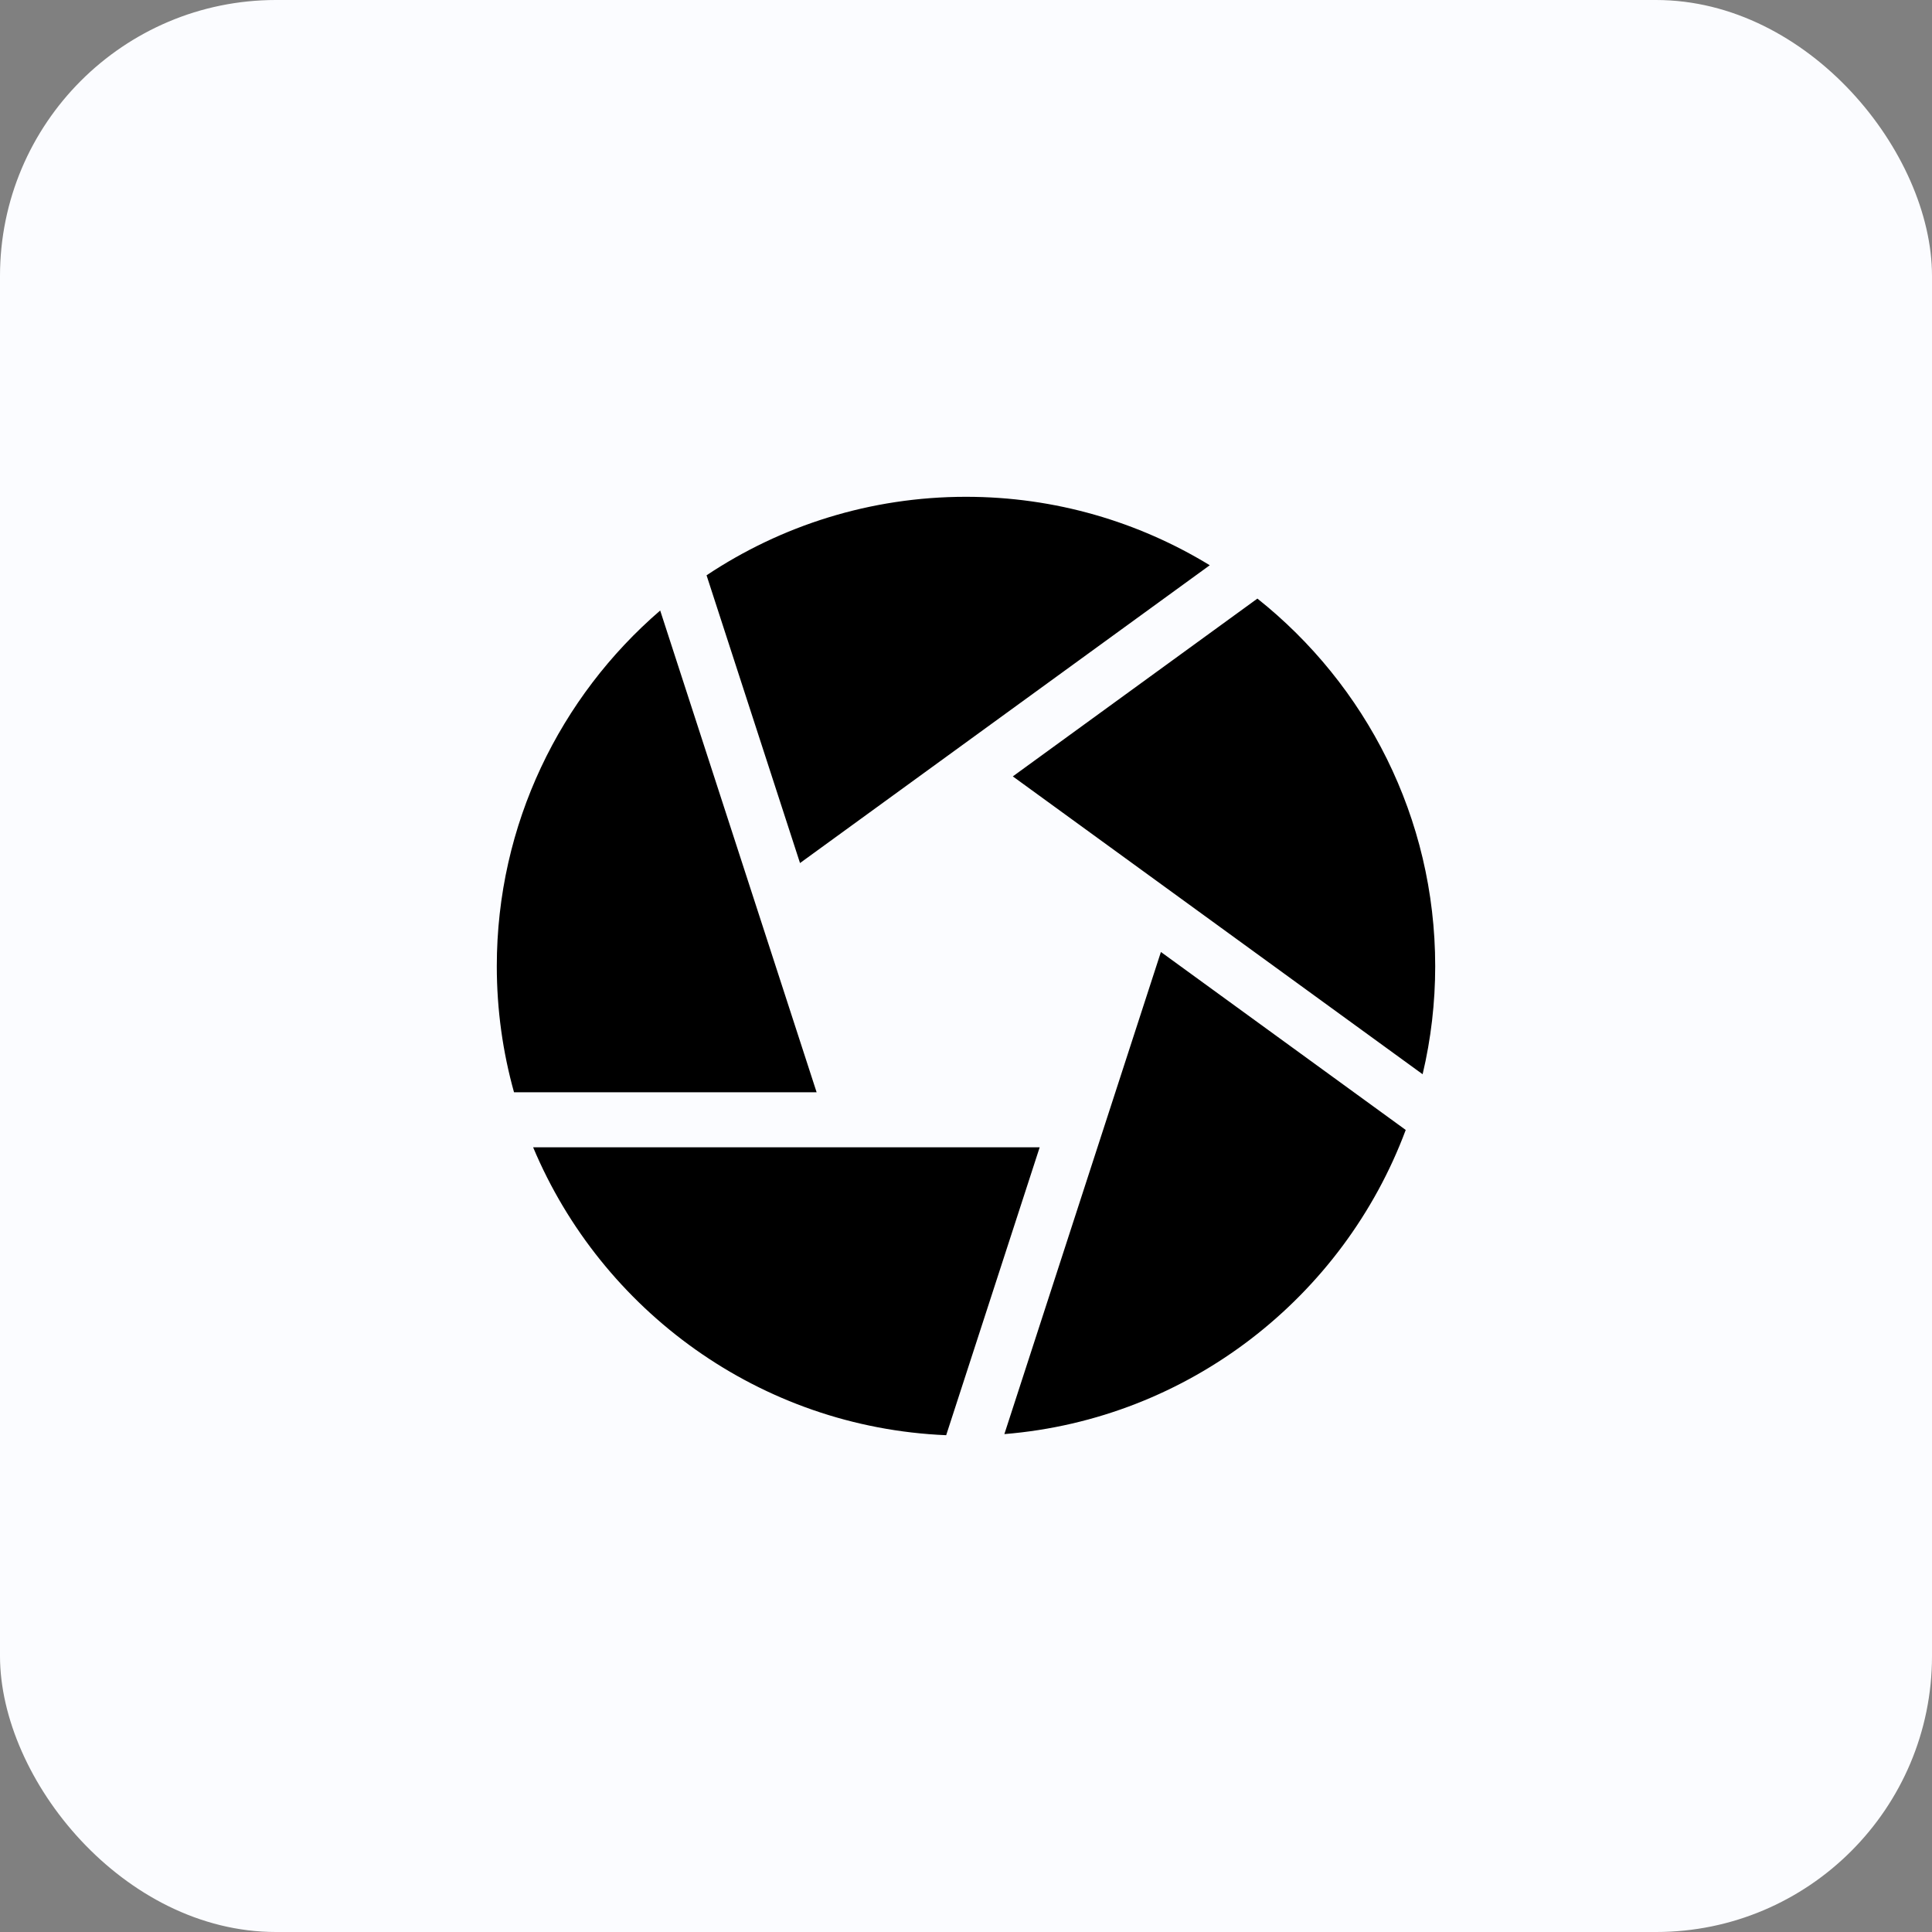
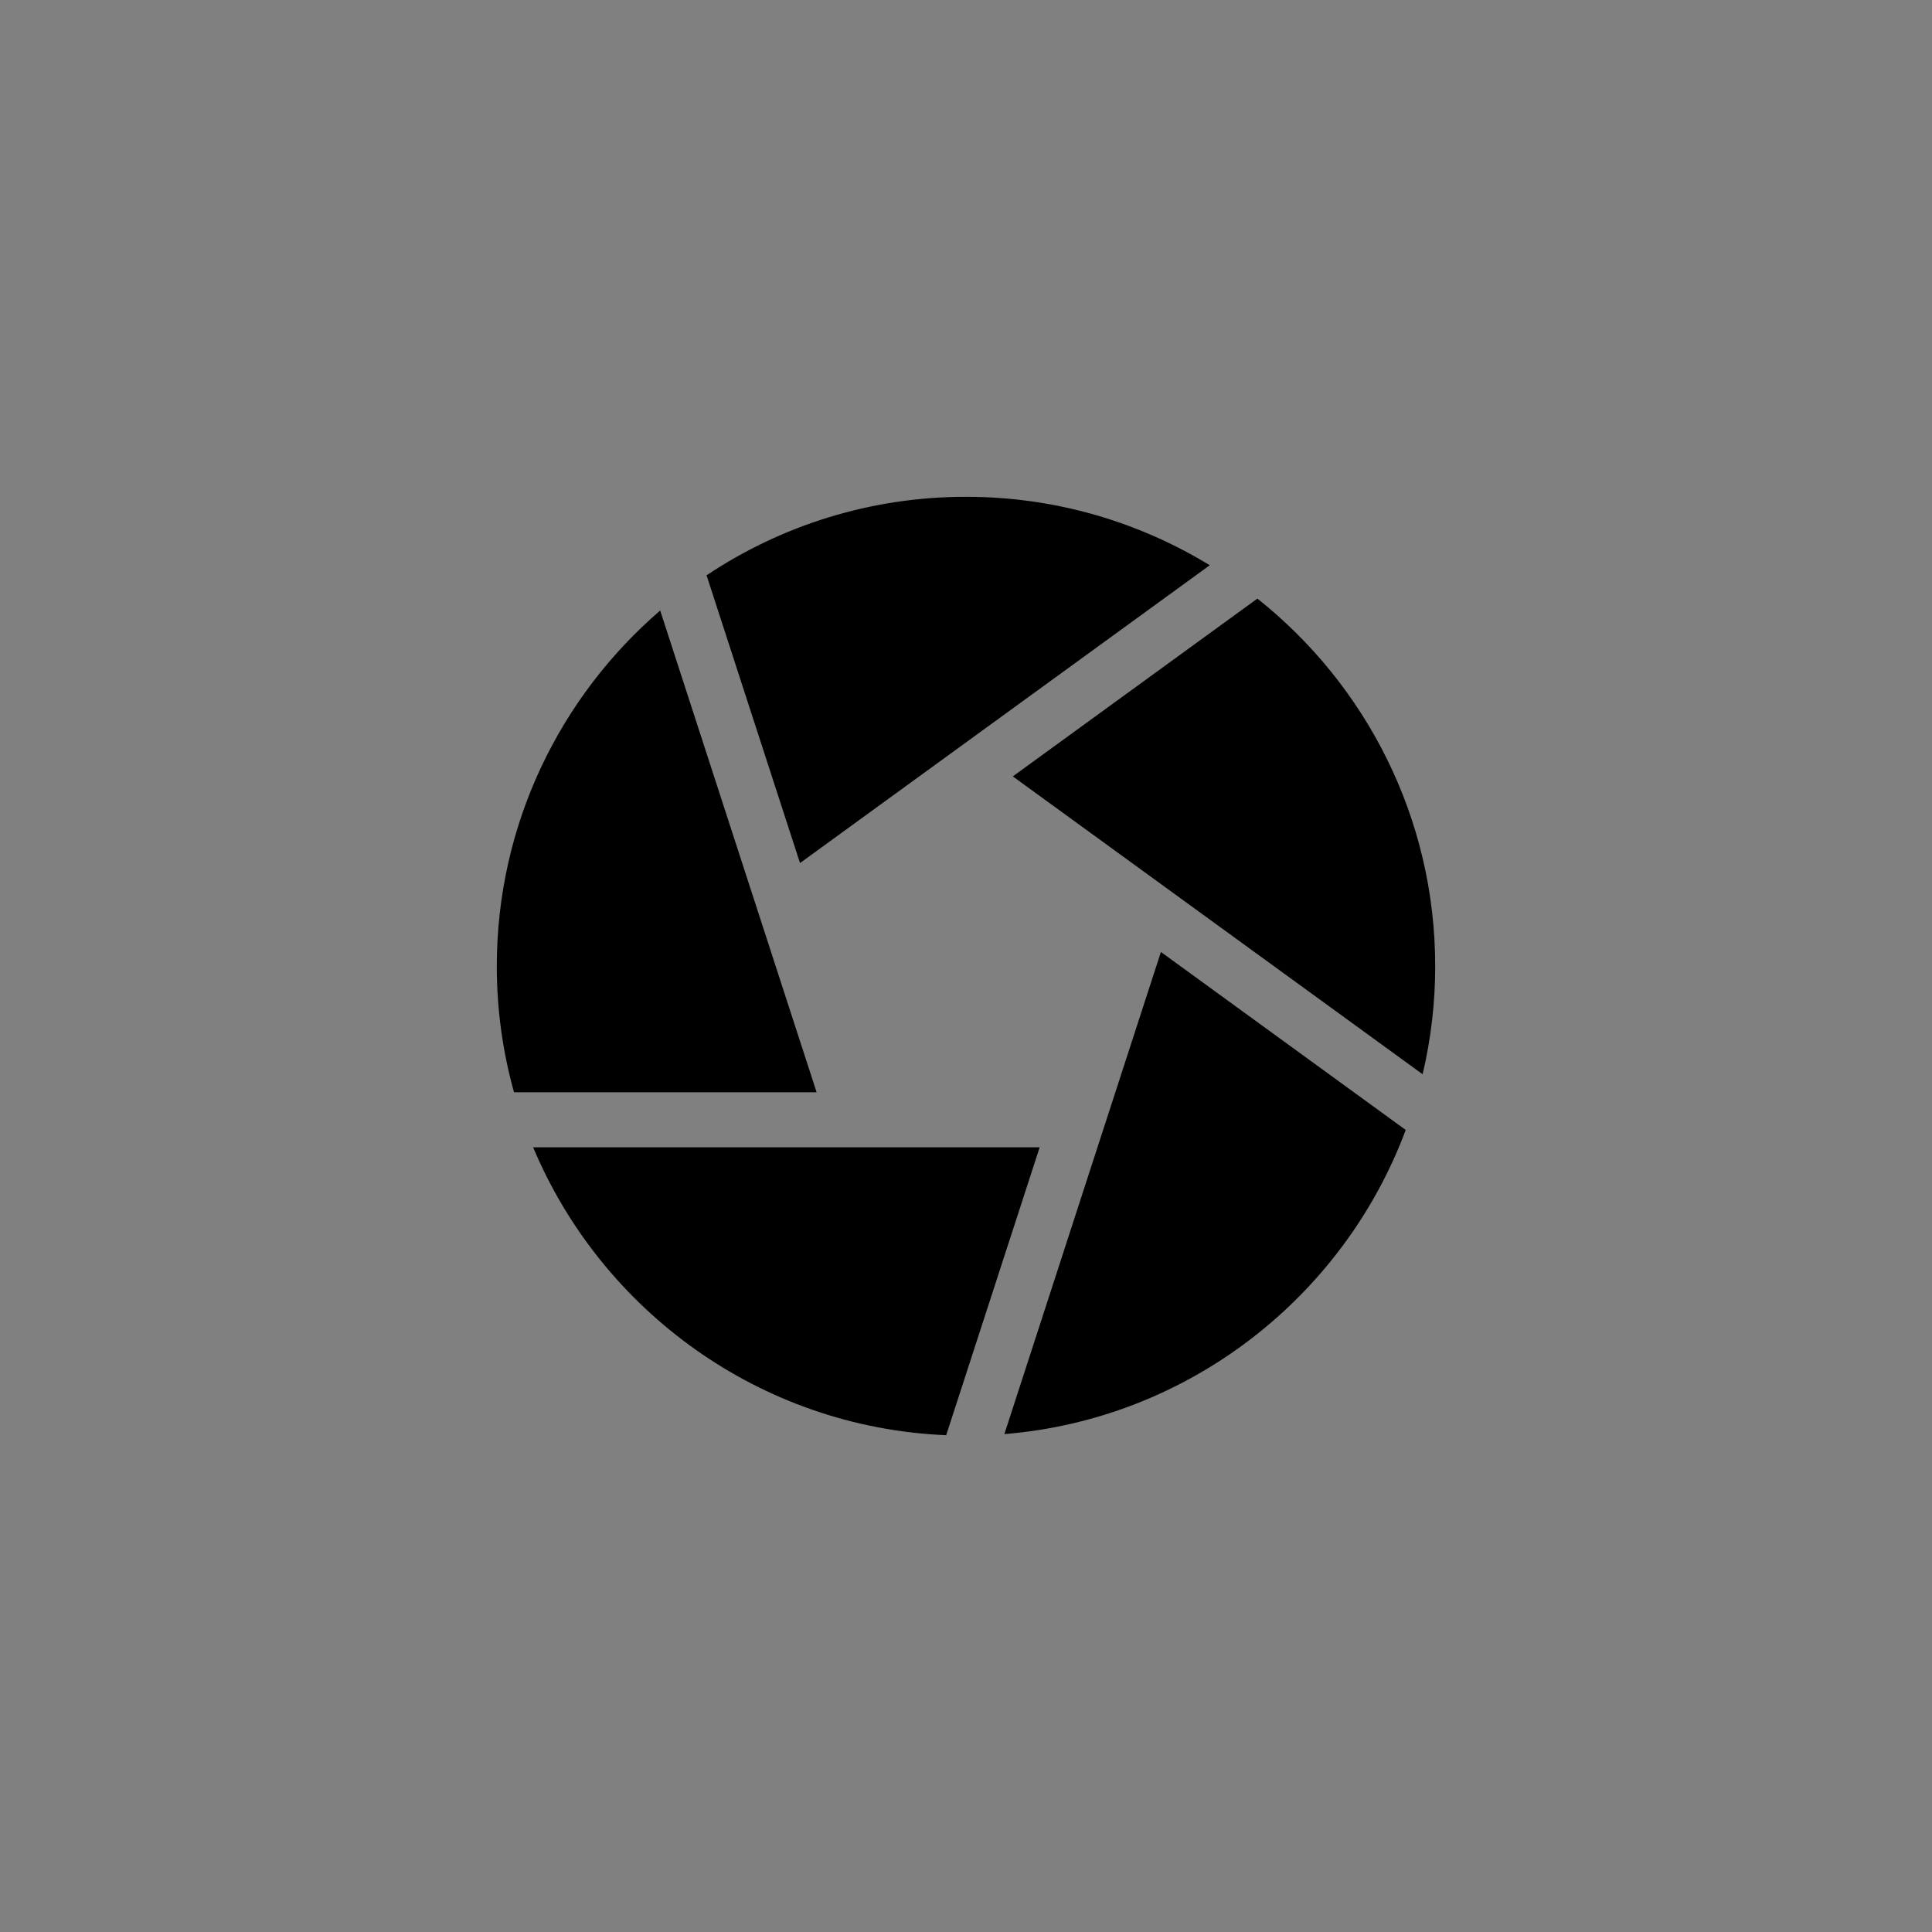
<svg xmlns="http://www.w3.org/2000/svg" width="35" height="35" viewBox="0 0 35 35" fill="none">
  <rect x="0" y="0" width="35" height="35" fill="#808080" stroke="none" />
-   <rect width="35" height="35" rx="5" fill="#FBFCFF" />
-   <path d="M22.779 10.844L18.348 14.065L25.772 19.461C25.924 18.82 26 18.163 26 17.504C26 14.809 24.74 12.403 22.779 10.844ZM21.916 10.24C20.628 9.454 19.116 9 17.5 9C15.763 9 14.147 9.524 12.8 10.422L14.493 15.635L21.916 10.24ZM11.96 11.06C10.149 12.621 9 14.931 9 17.504C9 18.295 9.109 19.061 9.312 19.788H14.794L11.96 11.06ZM9.658 20.784C10.9 23.745 13.77 25.859 17.141 26L18.835 20.784H9.658ZM18.195 25.98C21.537 25.708 24.338 23.494 25.466 20.47L21.031 17.246L18.195 25.98Z" fill="black" />
+   <path d="M22.779 10.844L18.348 14.065L25.772 19.461C25.924 18.82 26 18.163 26 17.504C26 14.809 24.74 12.403 22.779 10.844ZM21.916 10.24C20.628 9.454 19.116 9 17.5 9C15.763 9 14.147 9.524 12.8 10.422L14.493 15.635L21.916 10.24M11.96 11.06C10.149 12.621 9 14.931 9 17.504C9 18.295 9.109 19.061 9.312 19.788H14.794L11.96 11.06ZM9.658 20.784C10.9 23.745 13.77 25.859 17.141 26L18.835 20.784H9.658ZM18.195 25.98C21.537 25.708 24.338 23.494 25.466 20.47L21.031 17.246L18.195 25.98Z" fill="black" />
</svg>